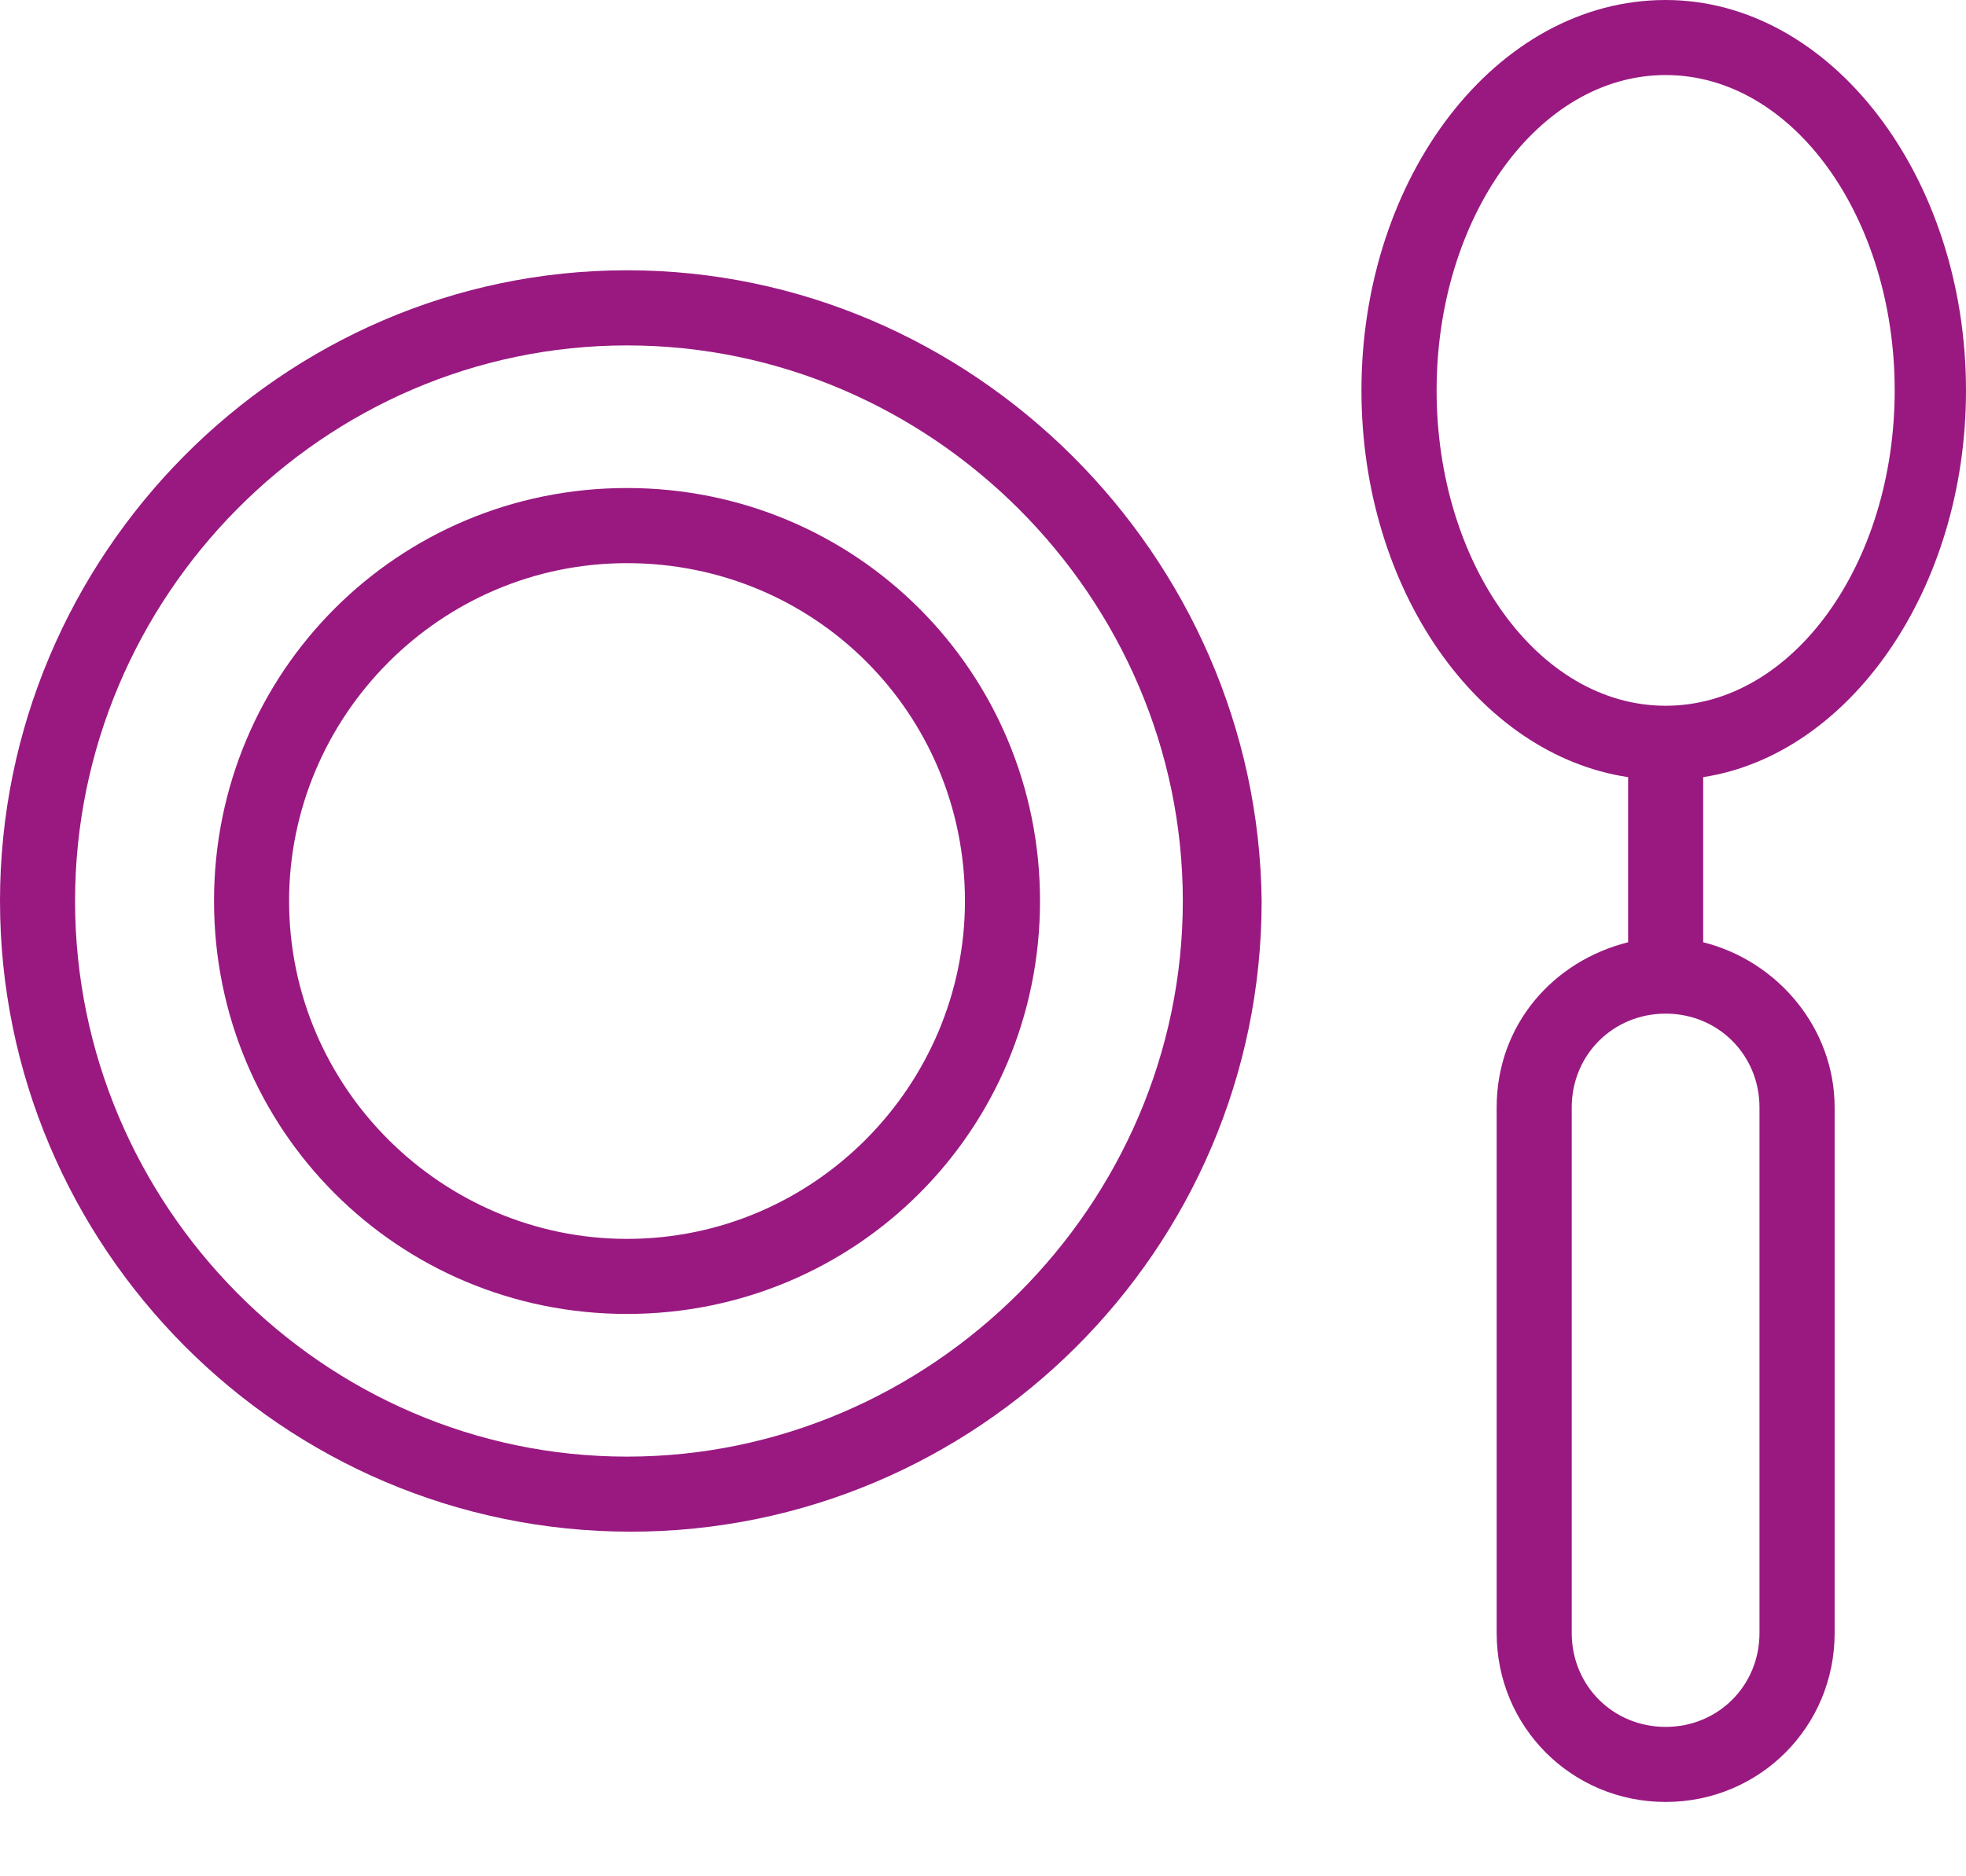
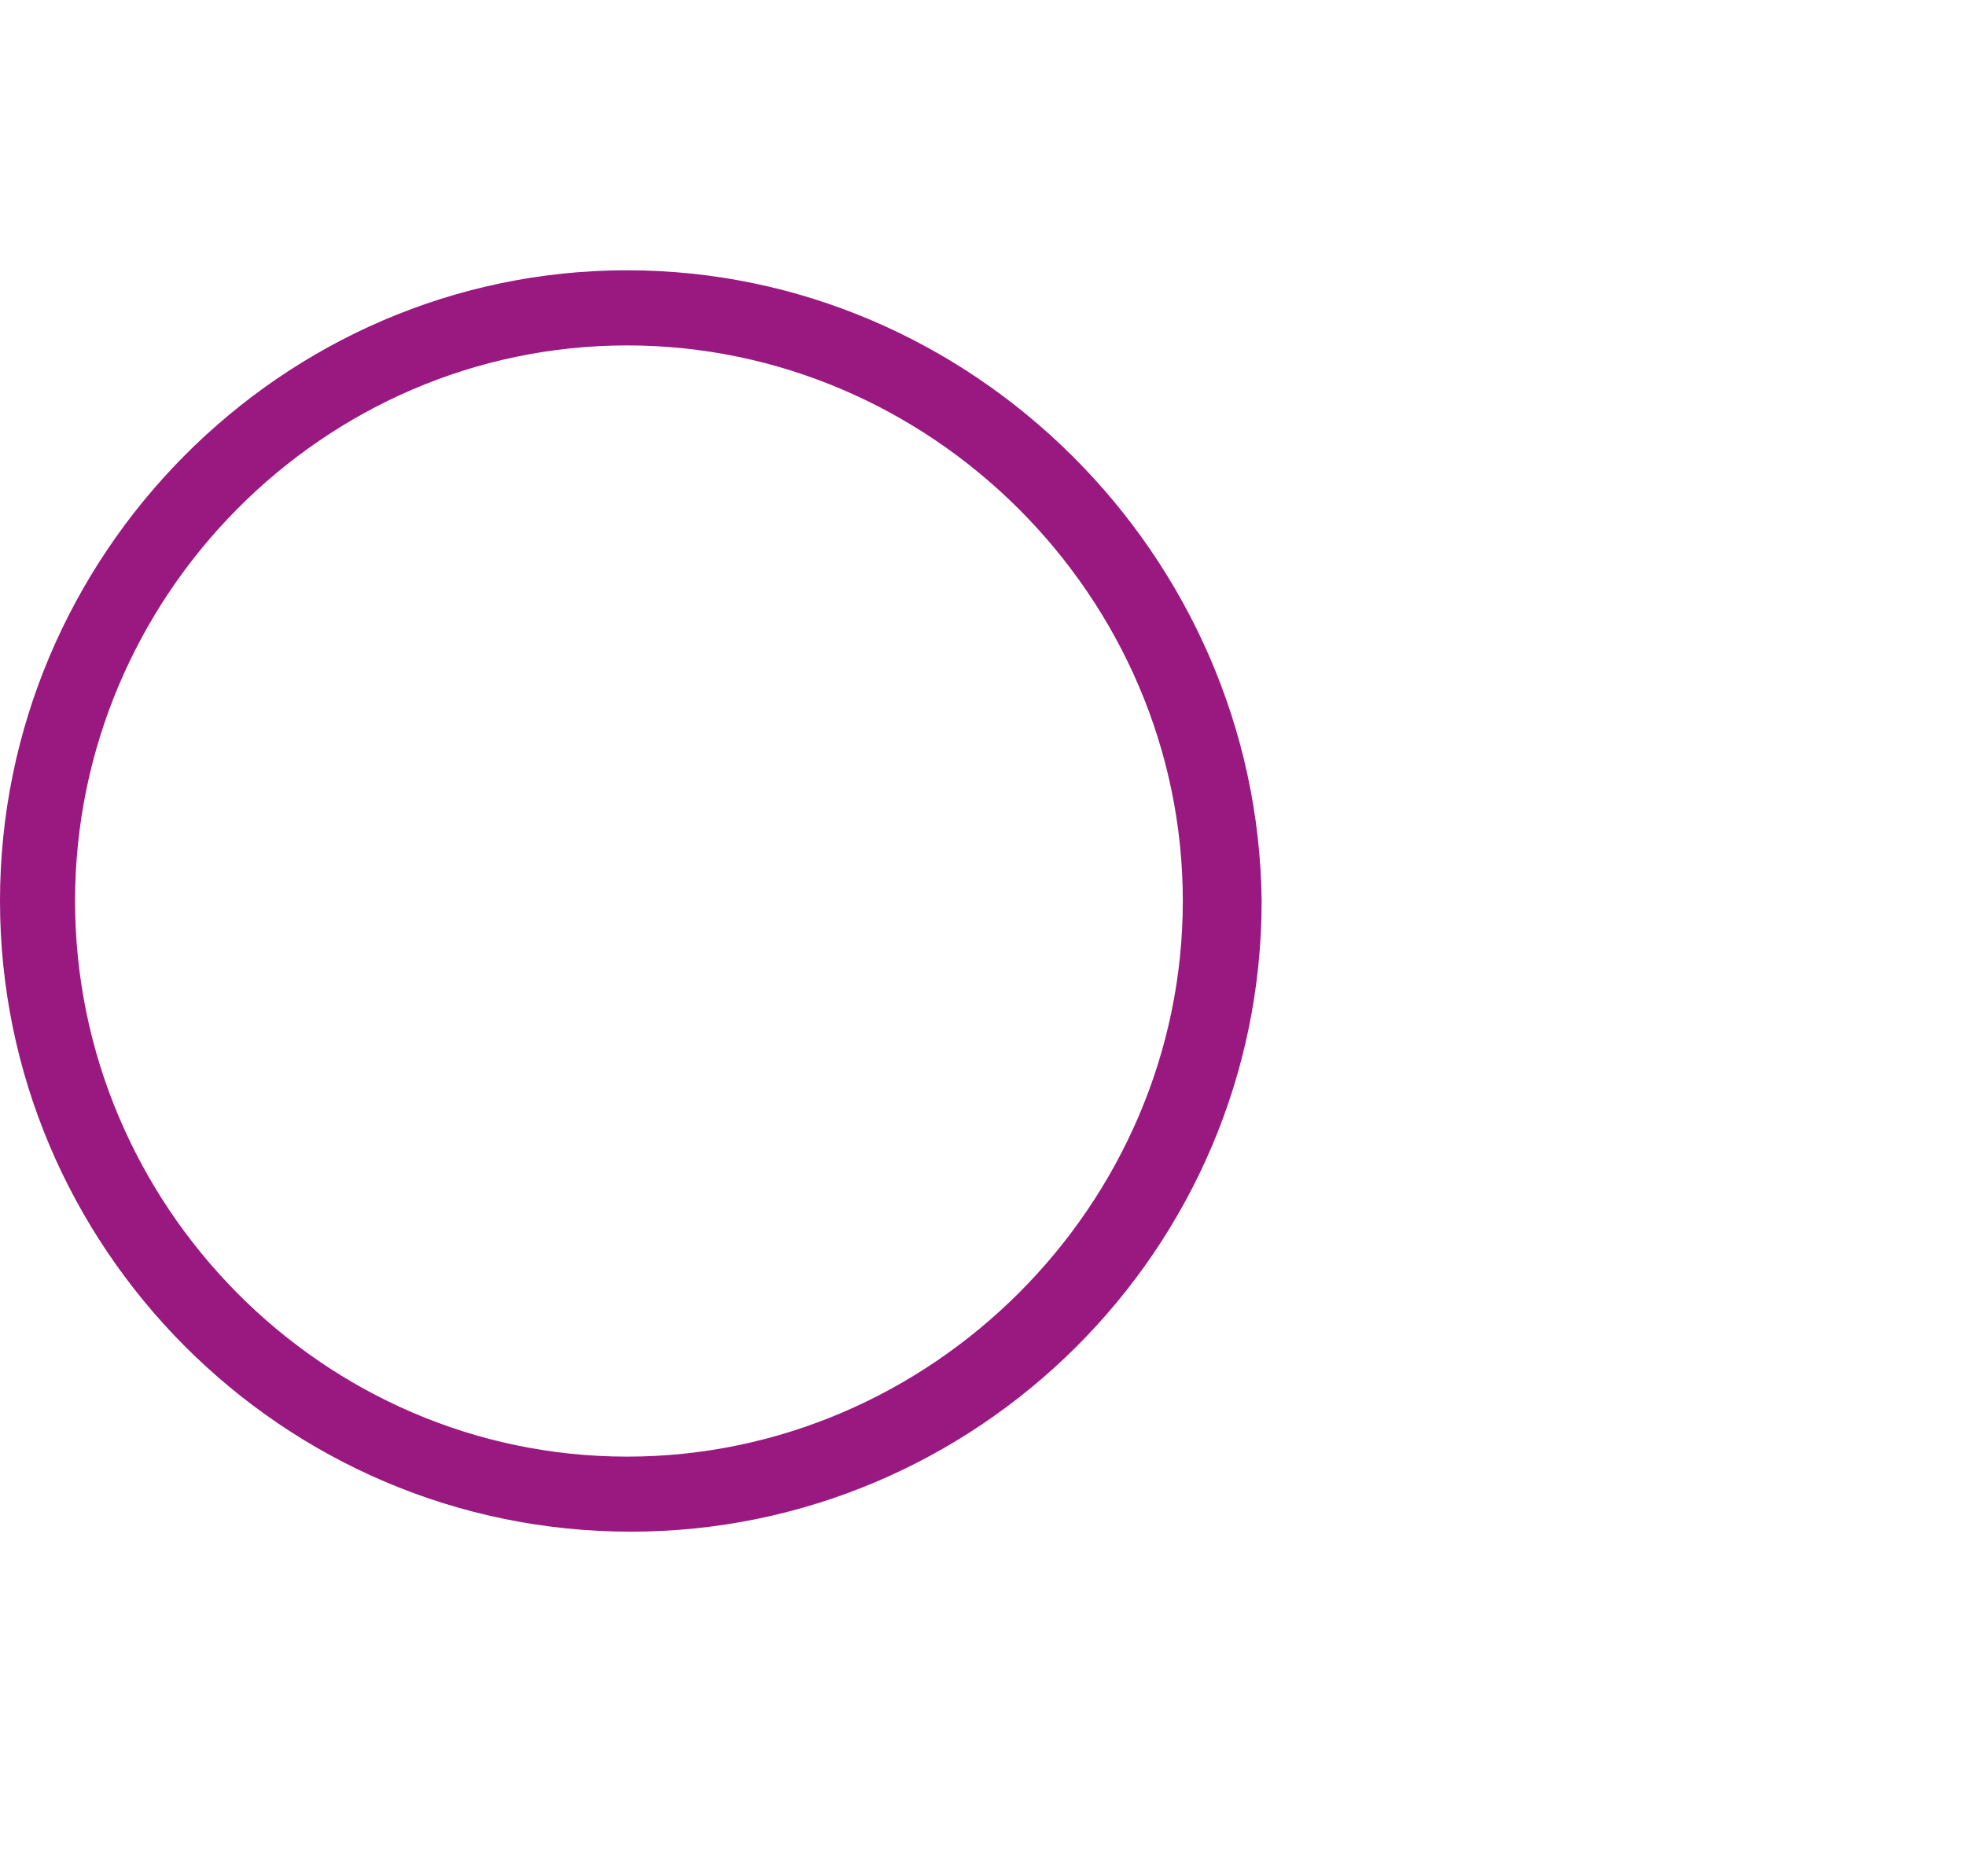
<svg xmlns="http://www.w3.org/2000/svg" width="22" height="21" viewBox="0 0 22 21" fill="none">
  <path d="M7.017 3.025C3.151 3.025 0 6.219 0 10.084C0 13.95 3.151 17.143 7.059 17.143C10.925 17.143 14.118 13.992 14.118 10.084C14.076 6.219 10.883 3.025 7.017 3.025ZM7.017 16.303C3.614 16.303 0.84 13.488 0.84 10.084C0.84 6.681 3.614 3.866 7.017 3.866C10.42 3.866 13.236 6.681 13.236 10.084C13.236 13.488 10.42 16.303 7.017 16.303Z" fill="#991981" />
-   <path d="M7.016 5.462C4.453 5.462 2.395 7.521 2.395 10.084C2.395 12.647 4.453 14.706 7.016 14.706C9.58 14.706 11.638 12.647 11.638 10.084C11.638 7.521 9.58 5.462 7.016 5.462ZM7.016 13.866C4.958 13.866 3.235 12.185 3.235 10.084C3.235 8.025 4.916 6.303 7.016 6.303C9.117 6.303 10.798 7.983 10.798 10.084C10.798 12.143 9.117 13.866 7.016 13.866Z" fill="#991981" />
-   <path d="M22 4.37C22 1.975 20.488 0 18.639 0C16.748 0 15.235 1.975 15.235 4.37C15.235 6.597 16.538 8.446 18.219 8.698V10.546C17.378 10.757 16.748 11.471 16.748 12.395V18.278C16.748 19.328 17.588 20.168 18.639 20.168C19.689 20.168 20.53 19.328 20.53 18.278V12.395C20.53 11.513 19.899 10.757 19.059 10.546V8.698C20.698 8.446 22 6.597 22 4.37ZM16.076 4.37C16.076 2.437 17.21 0.84 18.639 0.84C20.067 0.84 21.202 2.437 21.202 4.37C21.202 6.303 20.067 7.899 18.639 7.899C17.21 7.899 16.076 6.303 16.076 4.37ZM19.689 12.395V18.278C19.689 18.866 19.227 19.328 18.639 19.328C18.05 19.328 17.588 18.866 17.588 18.278V12.395C17.588 11.807 18.05 11.345 18.639 11.345C19.227 11.345 19.689 11.807 19.689 12.395Z" fill="#991981" />
</svg>